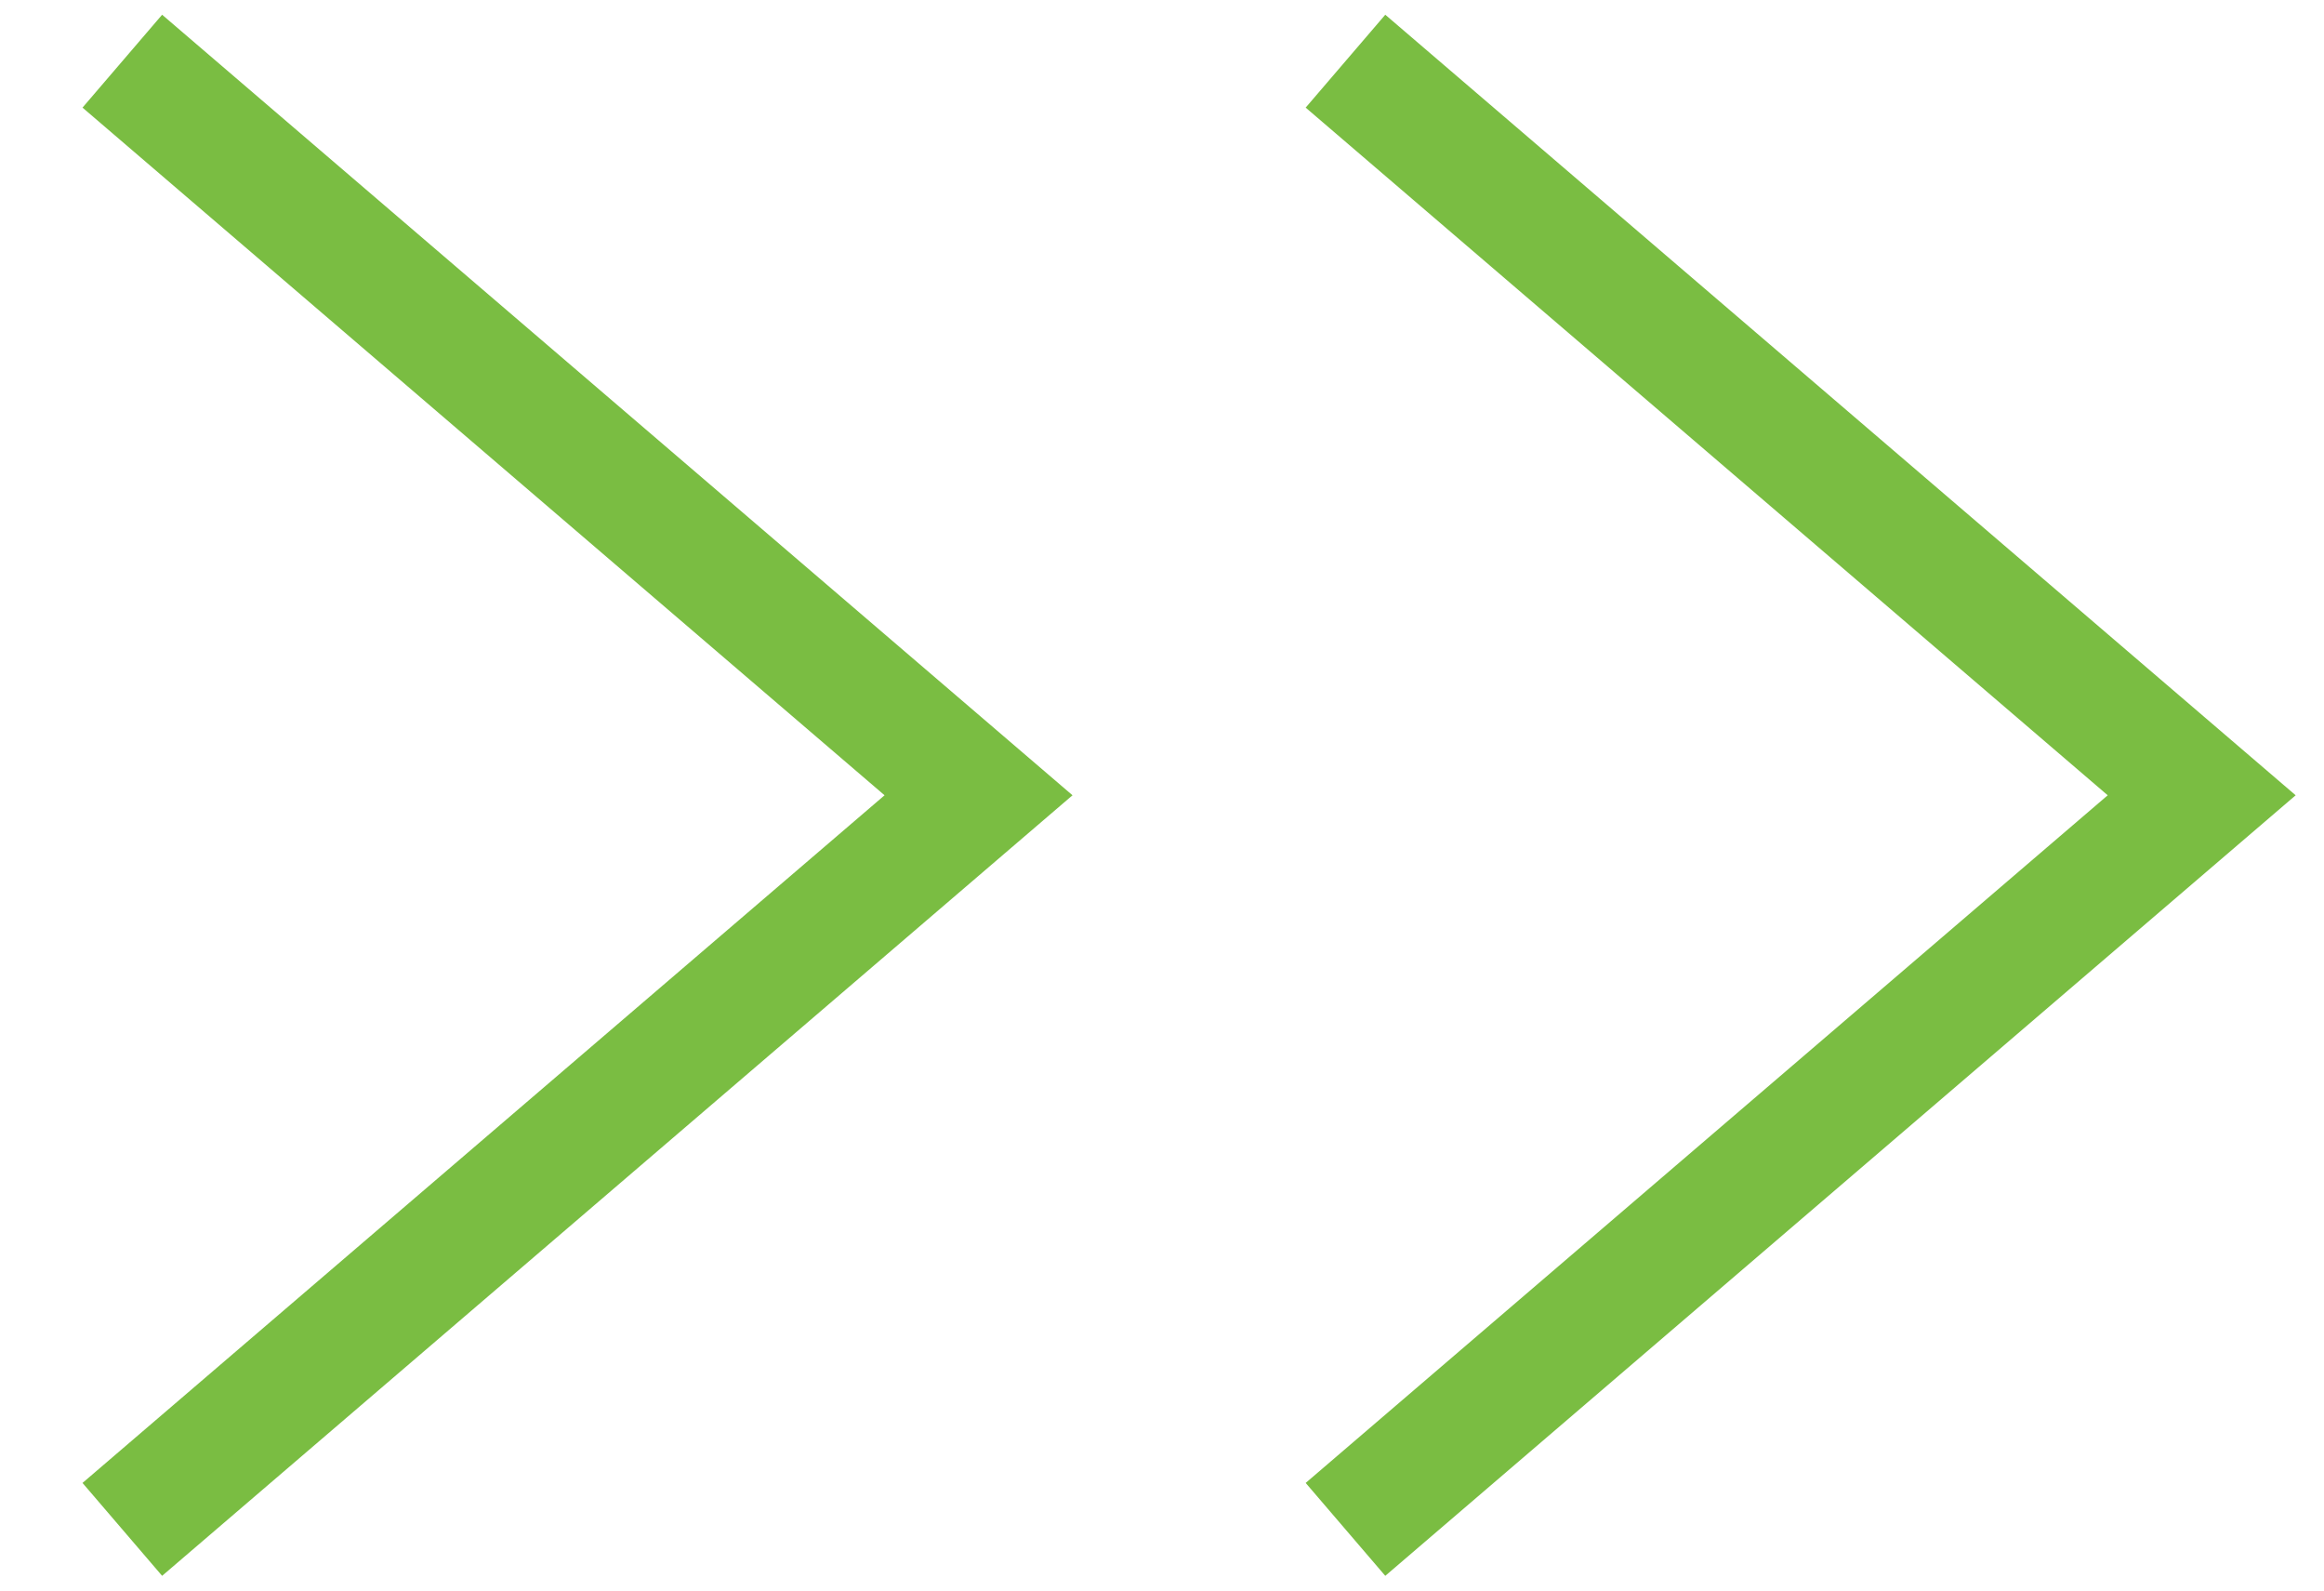
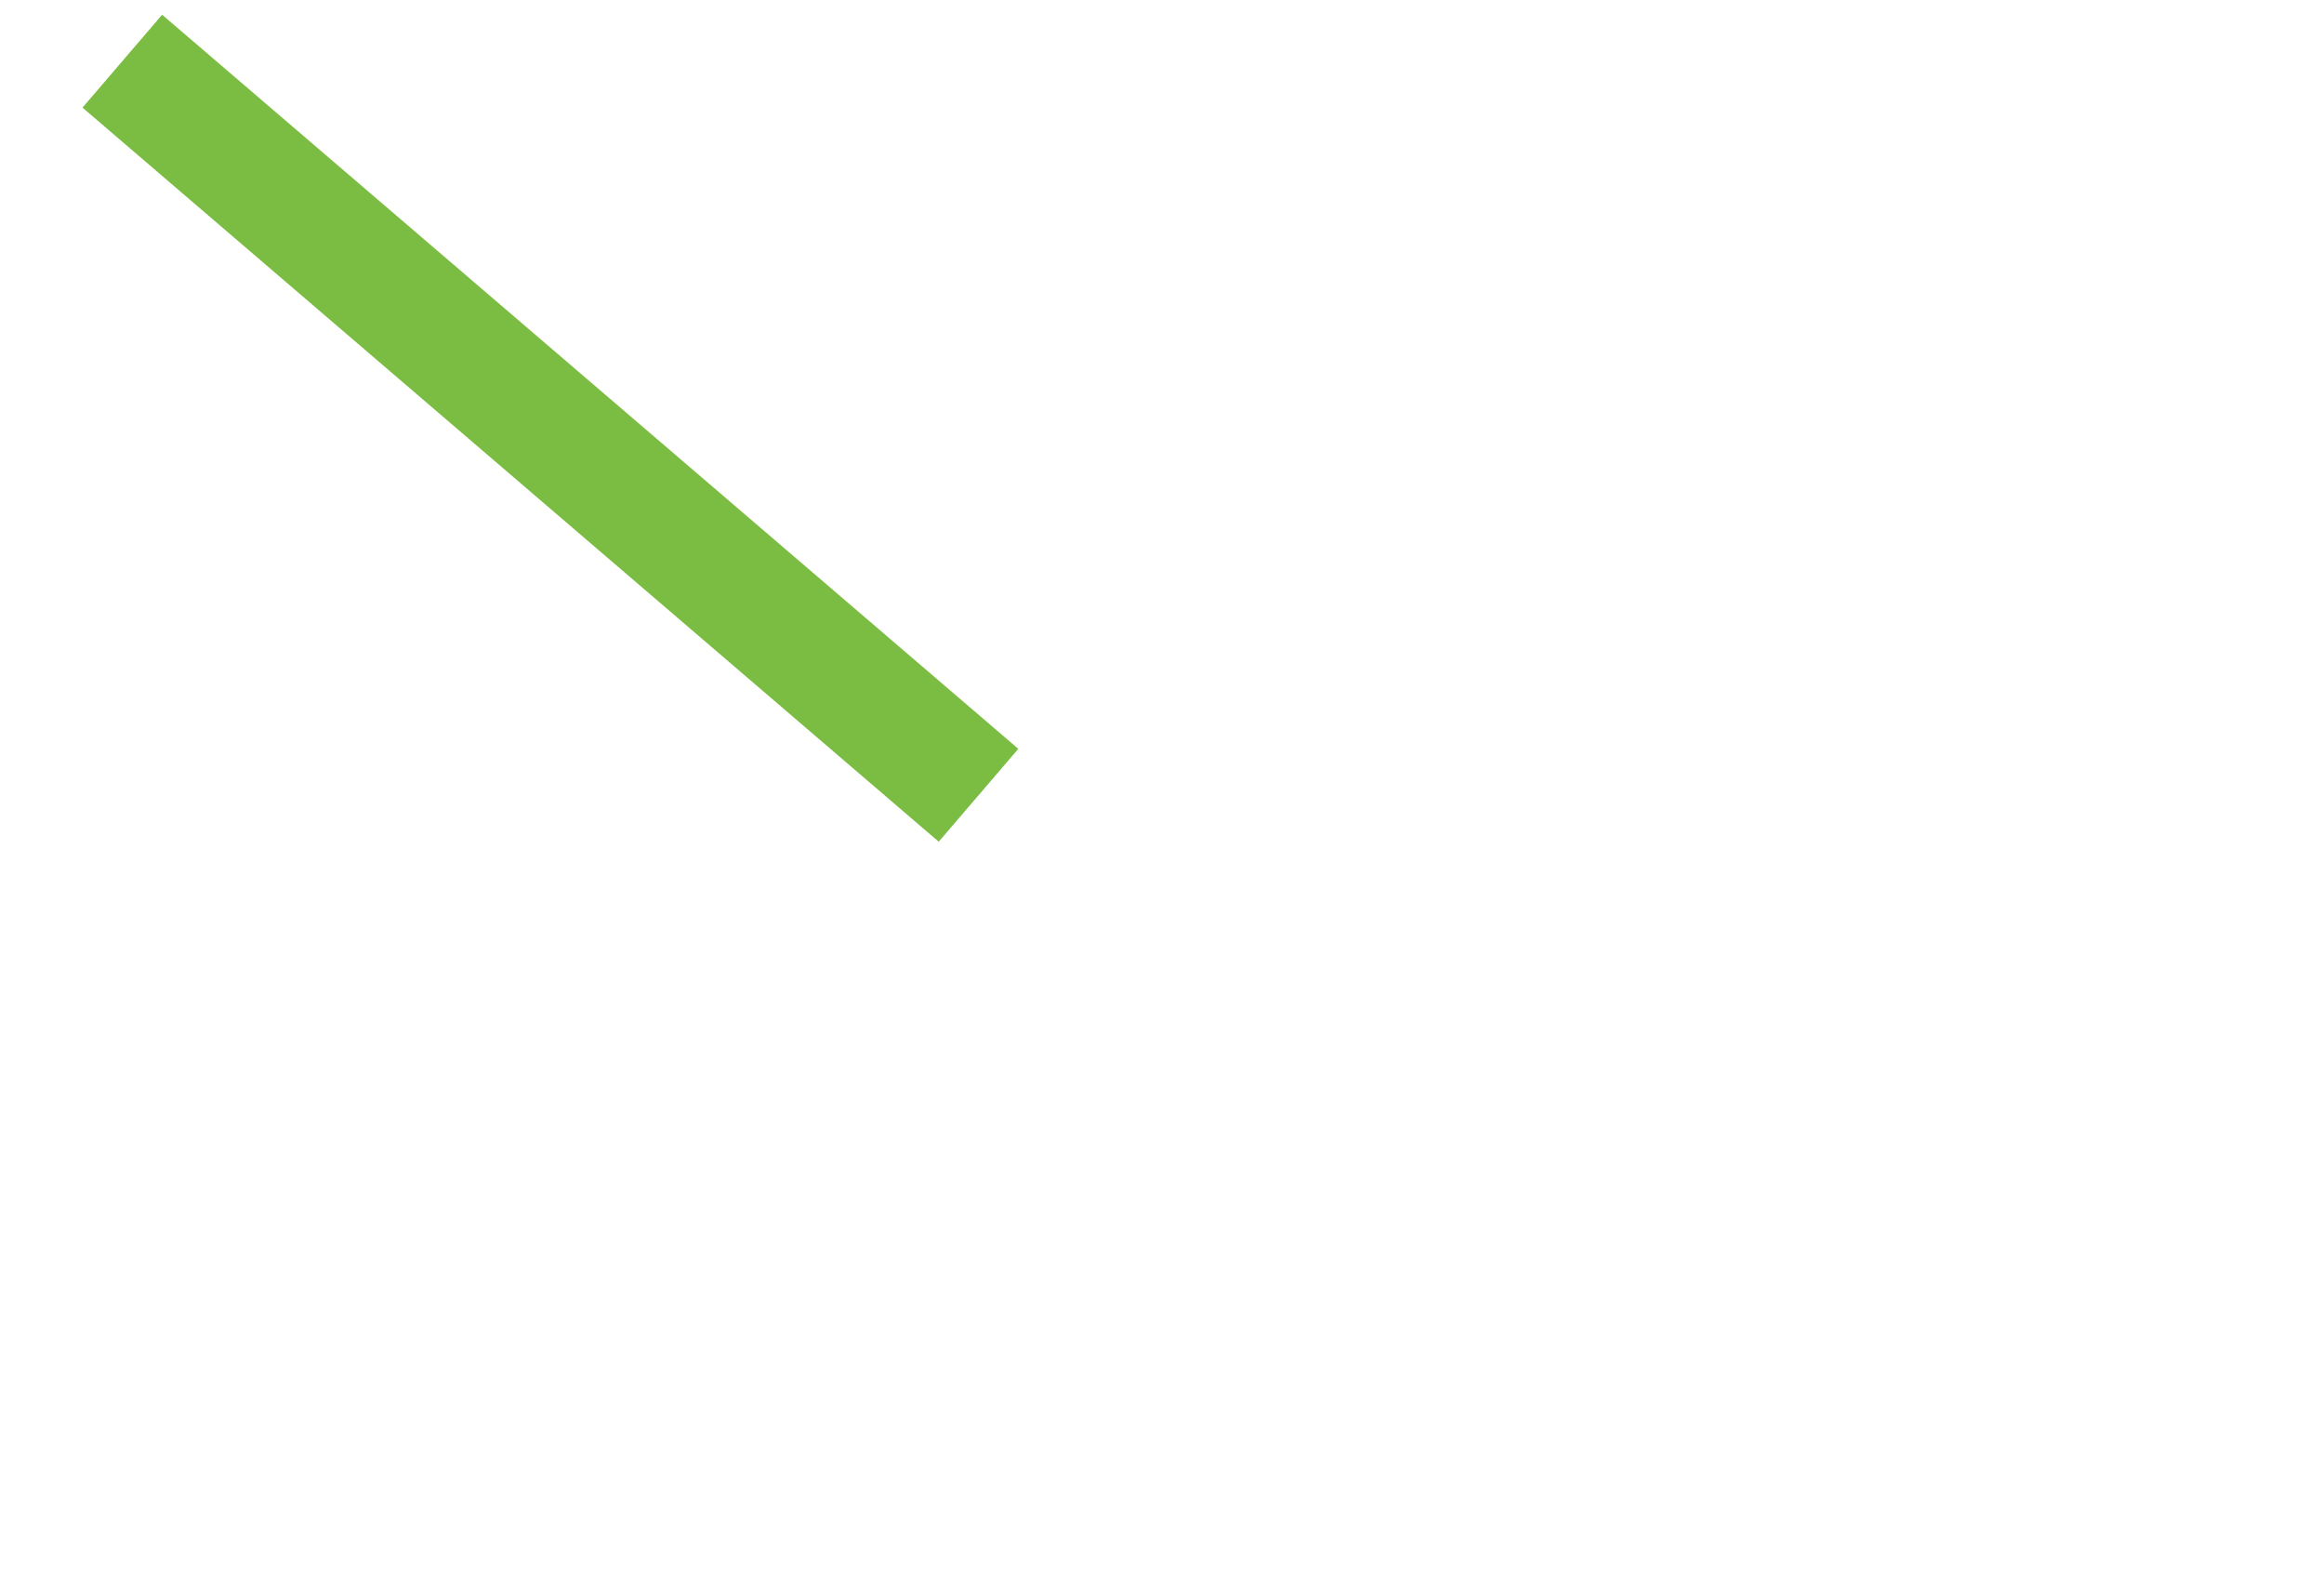
<svg xmlns="http://www.w3.org/2000/svg" width="19" height="13" viewBox="0 0 19 13" fill="none">
-   <path d="M1 0.5L8 6.5L1 12.5" stroke="#7ABD42" />
-   <path d="M11 0.5L18 6.5L11 12.5" stroke="#7ABD42" />
+   <path d="M1 0.5L8 6.5" stroke="#7ABD42" />
</svg>